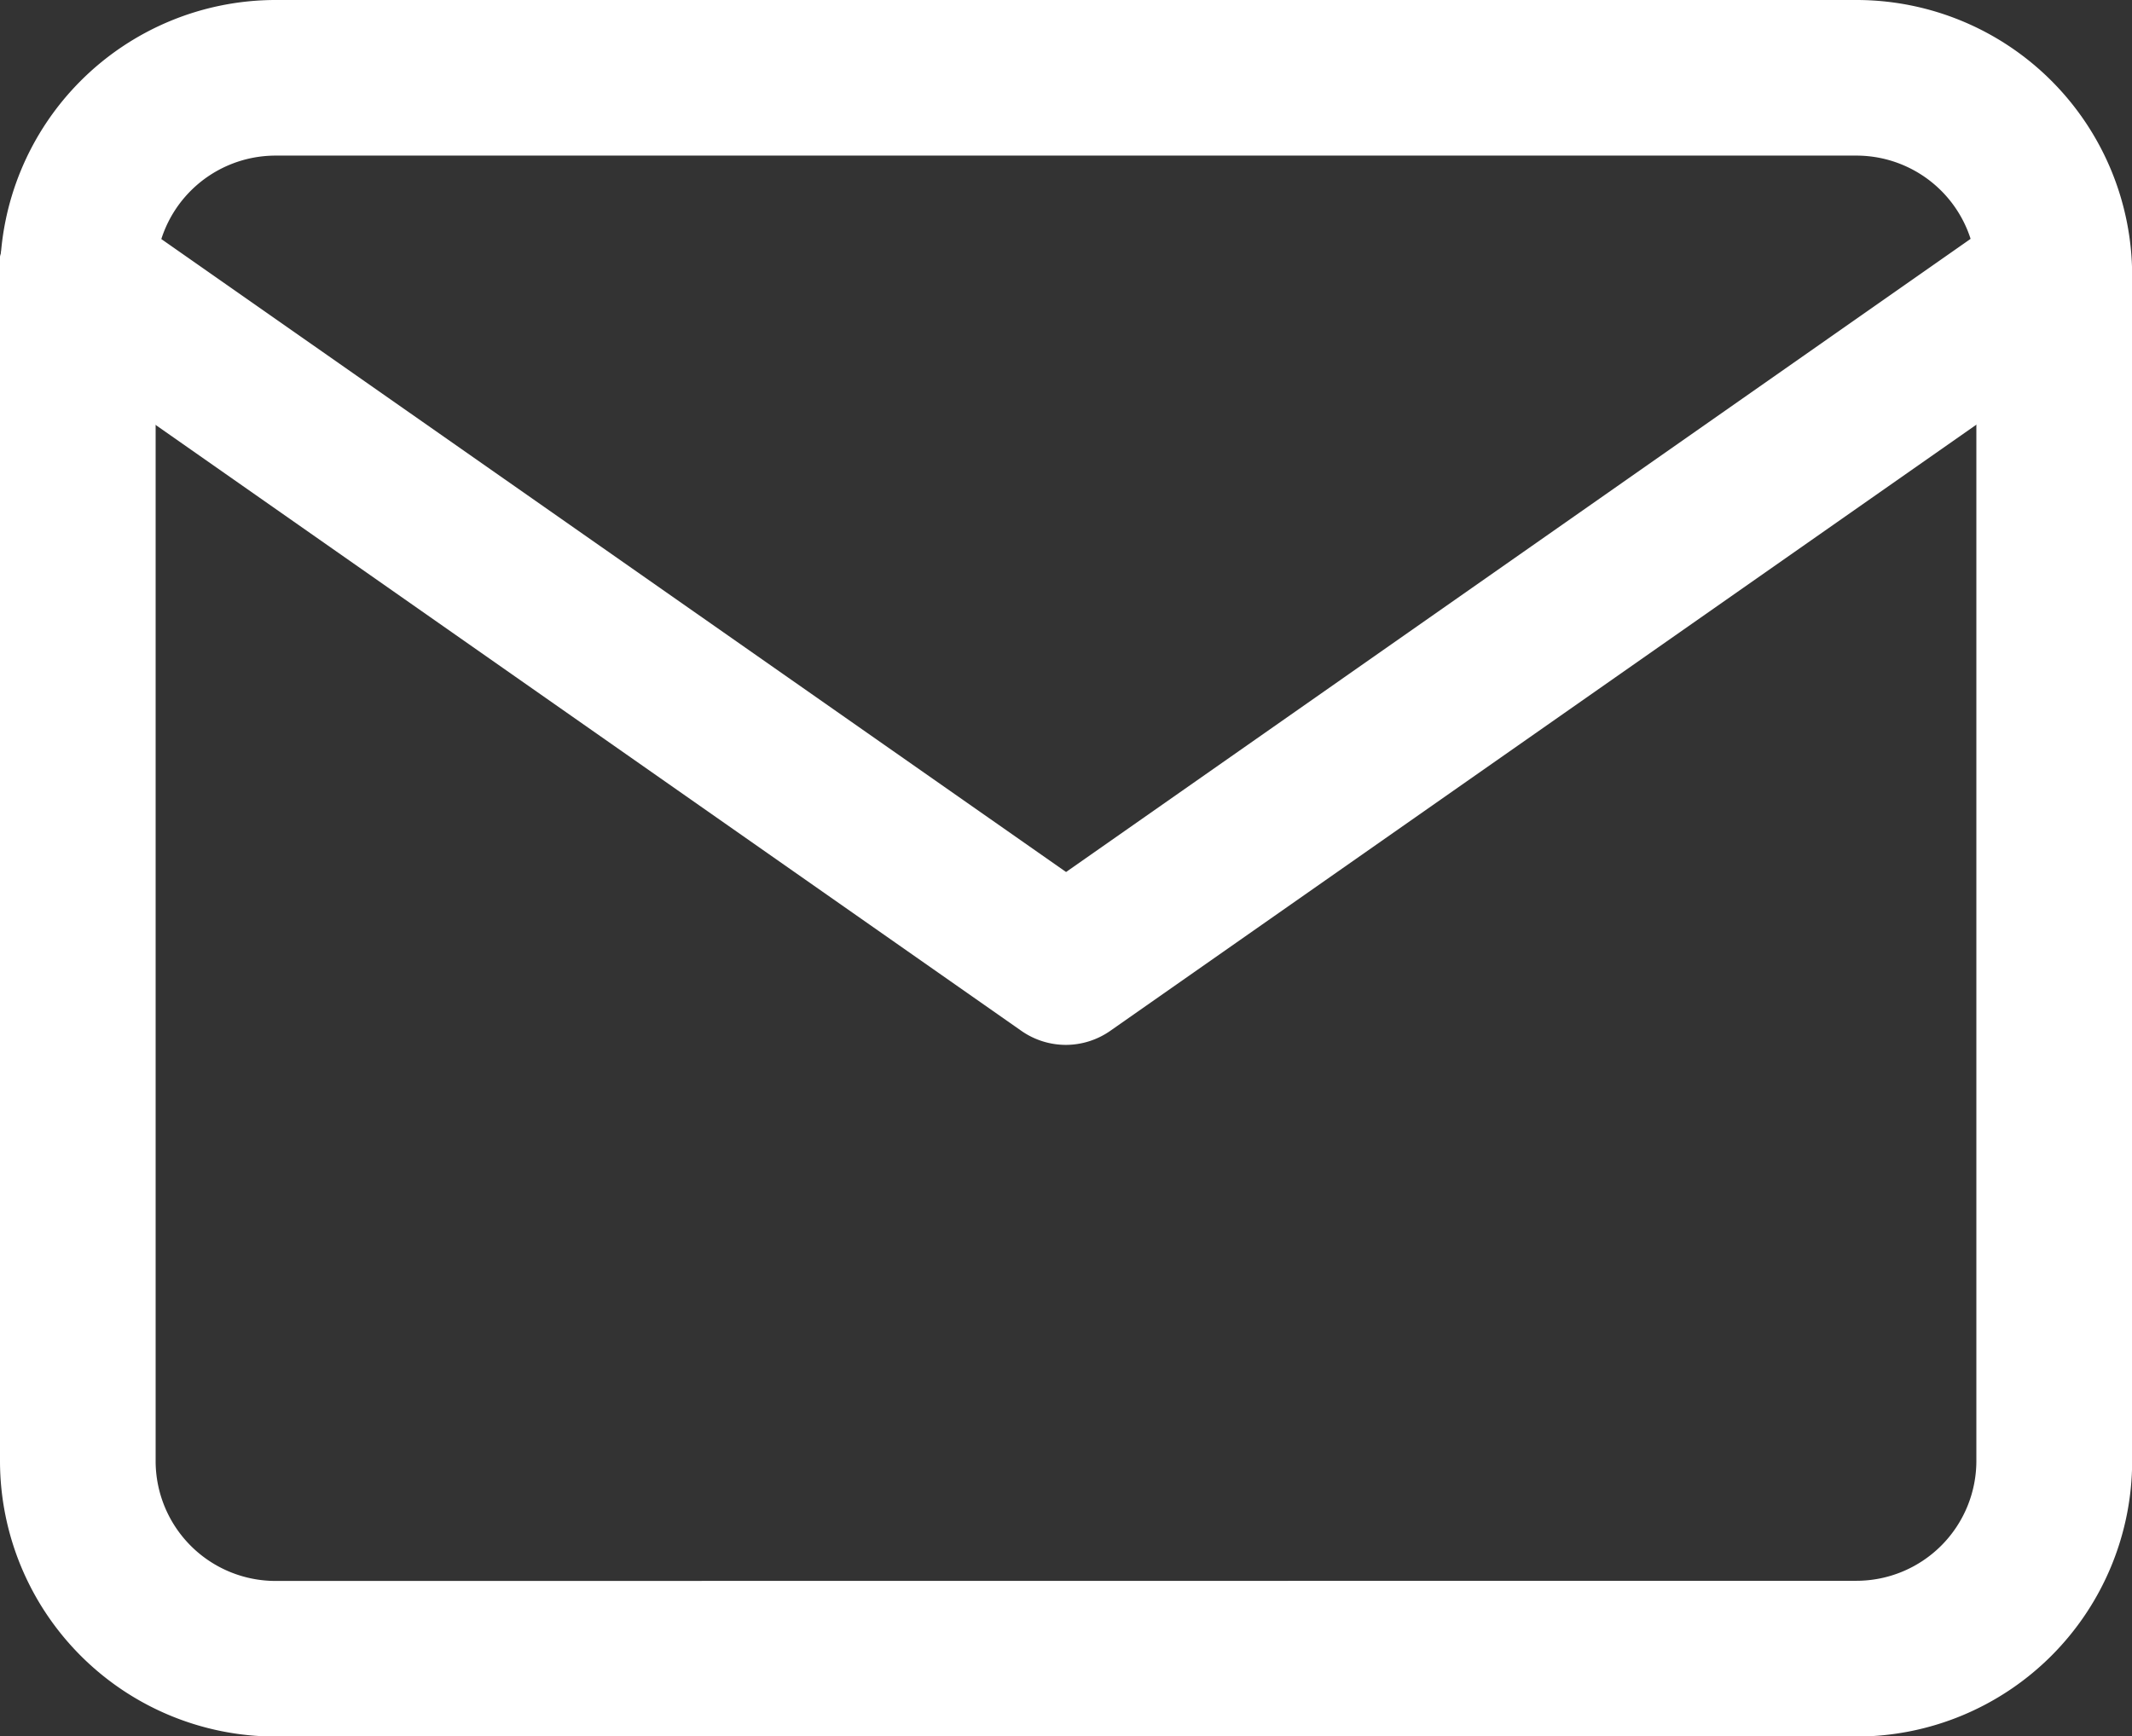
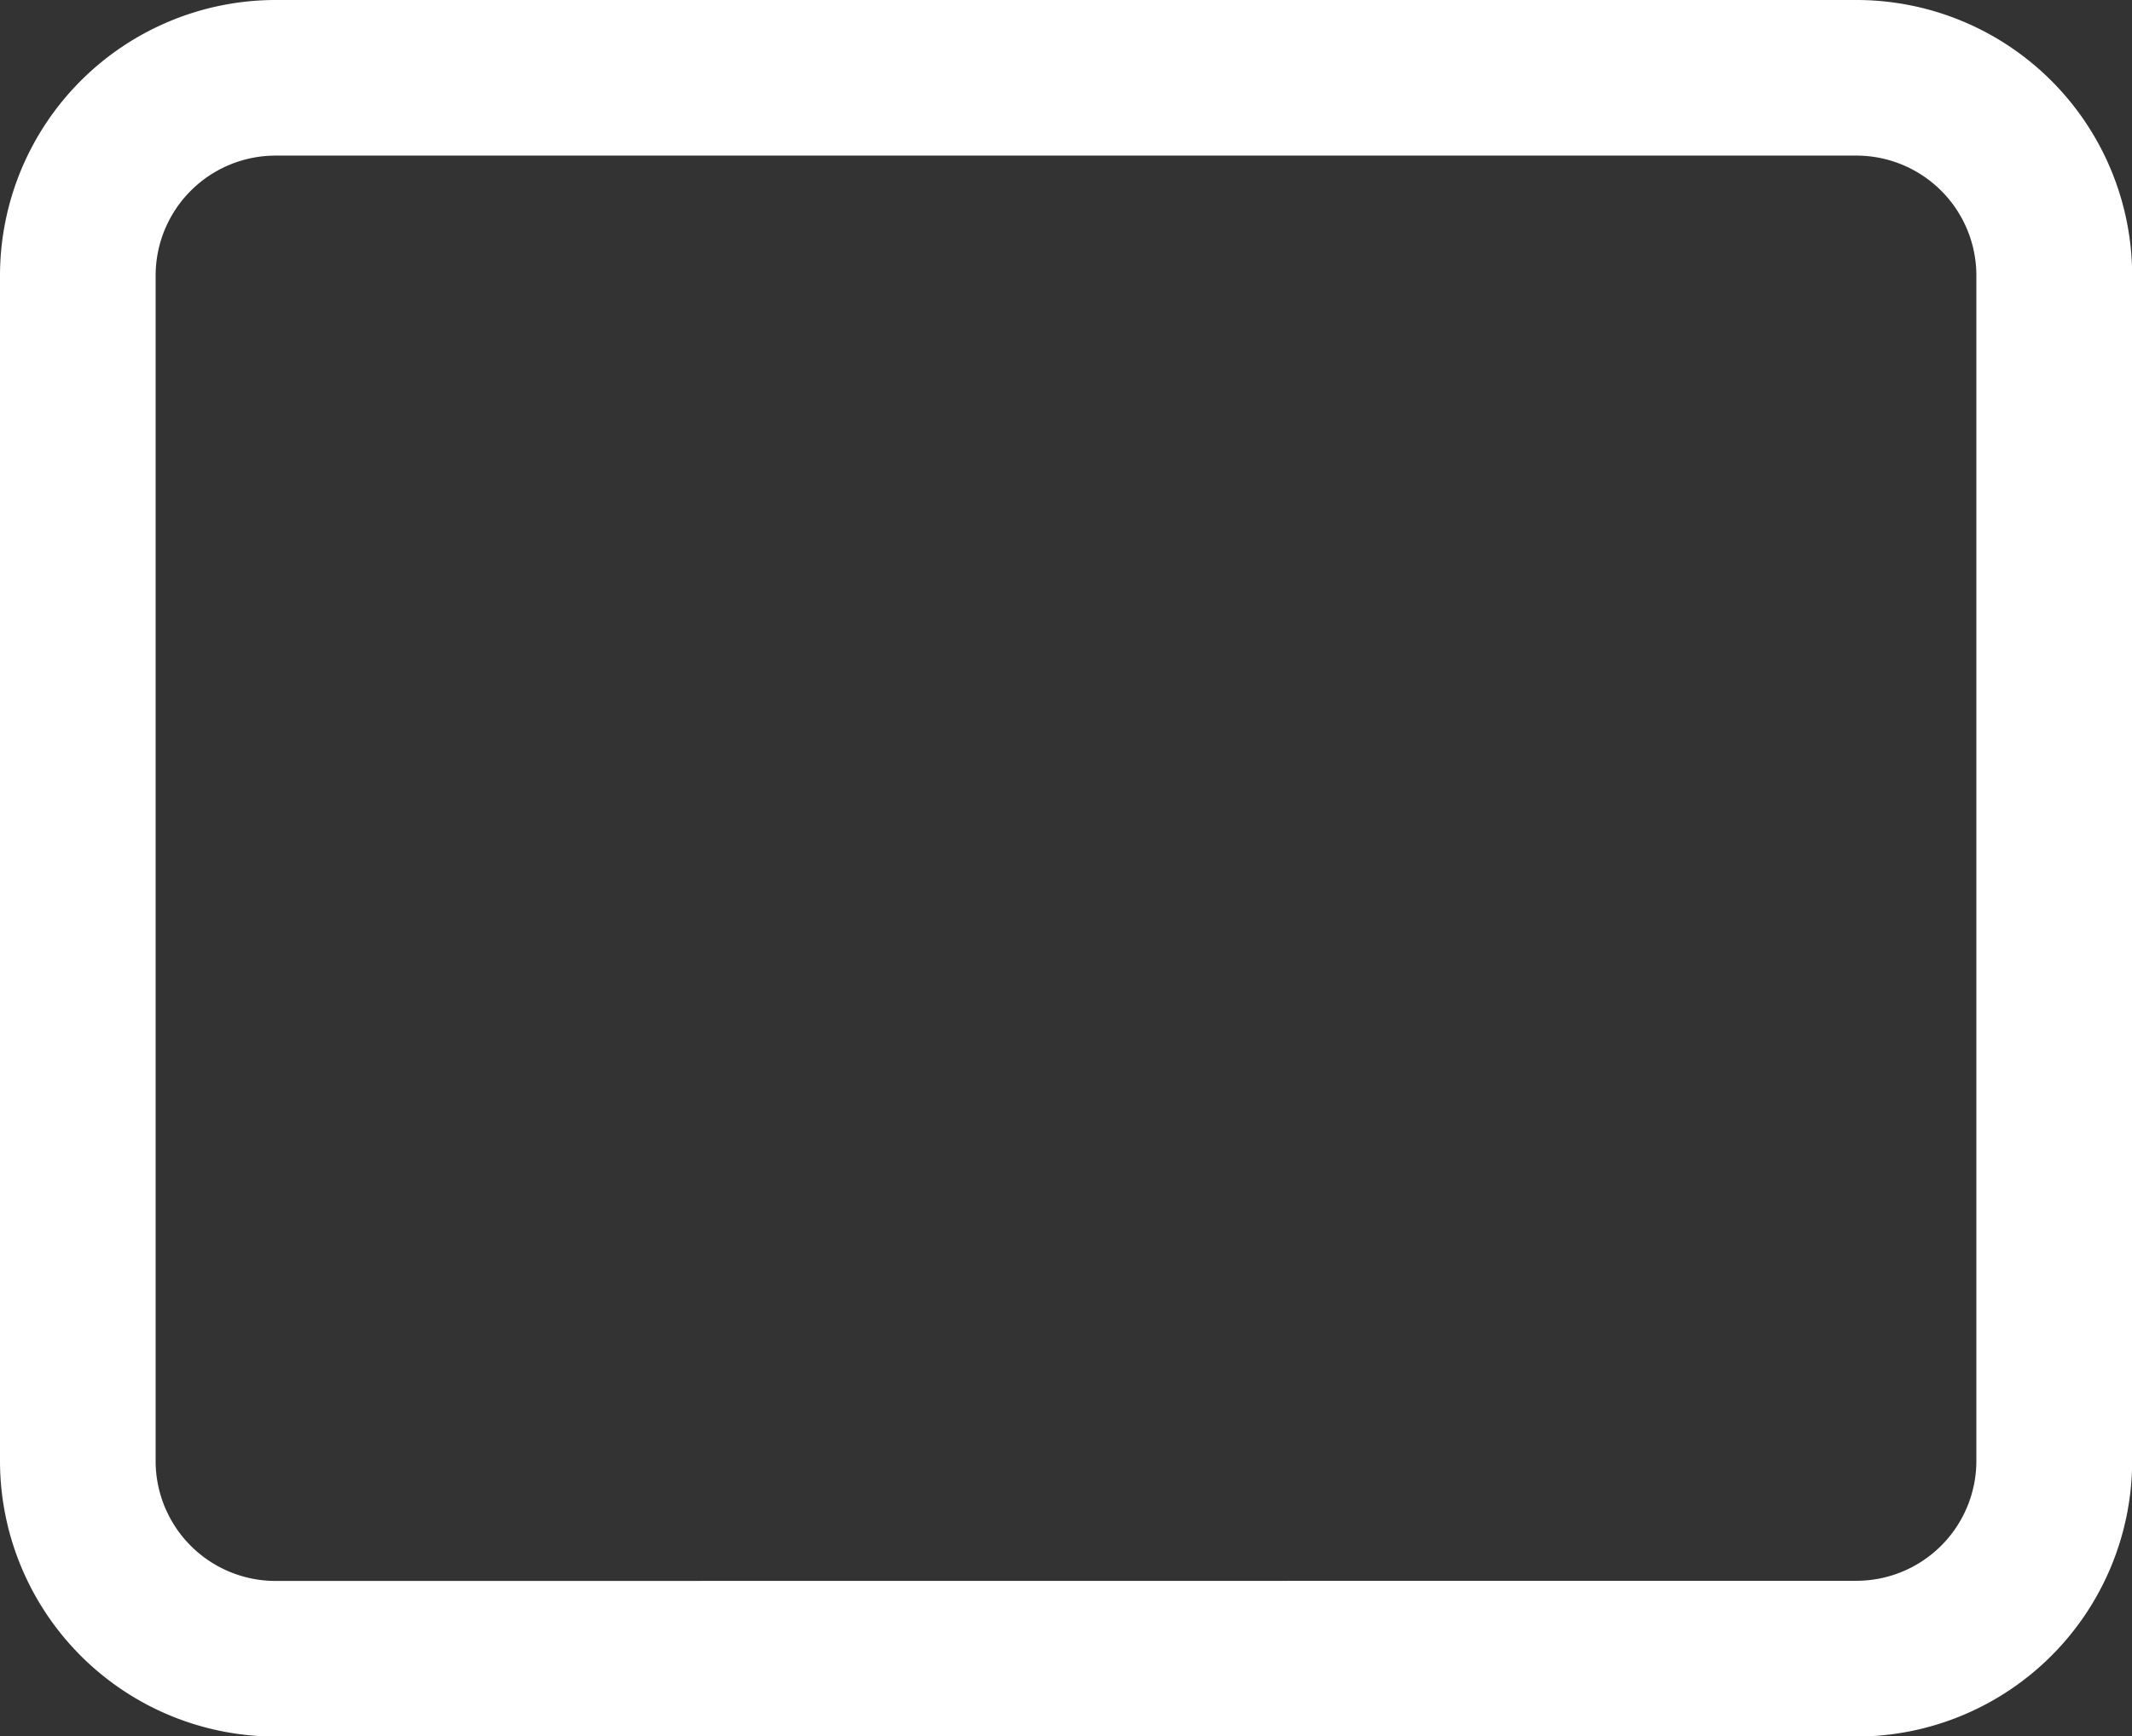
<svg xmlns="http://www.w3.org/2000/svg" width="13.699" height="11.159" viewBox="0 0 13.699 11.159">
  <rect x="0" y="0" width="13.699" height="11.159" fill="#333333" stroke="none" />
  <defs>
    <style>
      .cls-1 {
        fill: #fff;
      }
    </style>
  </defs>
  <g id="ico_mail" transform="translate(0.5 0.5)">
    <path id="パス_38835" data-name="パス 38835" class="cls-1" d="M4.27,5.5H14.429A1.772,1.772,0,0,1,16.2,7.27v7.62a1.772,1.772,0,0,1-1.77,1.77H4.27a1.772,1.772,0,0,1-1.77-1.77V7.27A1.772,1.772,0,0,1,4.27,5.5ZM14.429,15.659a.771.771,0,0,0,.77-.77V7.27a.771.771,0,0,0-.77-.77H4.27a.771.771,0,0,0-.77.77v7.62a.771.771,0,0,0,.77.77Z" transform="translate(-3 -6)" />
-     <path id="パス_38836" data-name="パス 38836" class="cls-1" d="M9.35,13.945a.5.5,0,0,1-.287-.09L2.713,9.41a.5.5,0,1,1,.573-.819L9.35,12.834,15.412,8.59a.5.5,0,0,1,.573.819l-6.35,4.445A.5.5,0,0,1,9.35,13.945Z" transform="translate(-3 -7.73)" />
  </g>
</svg>